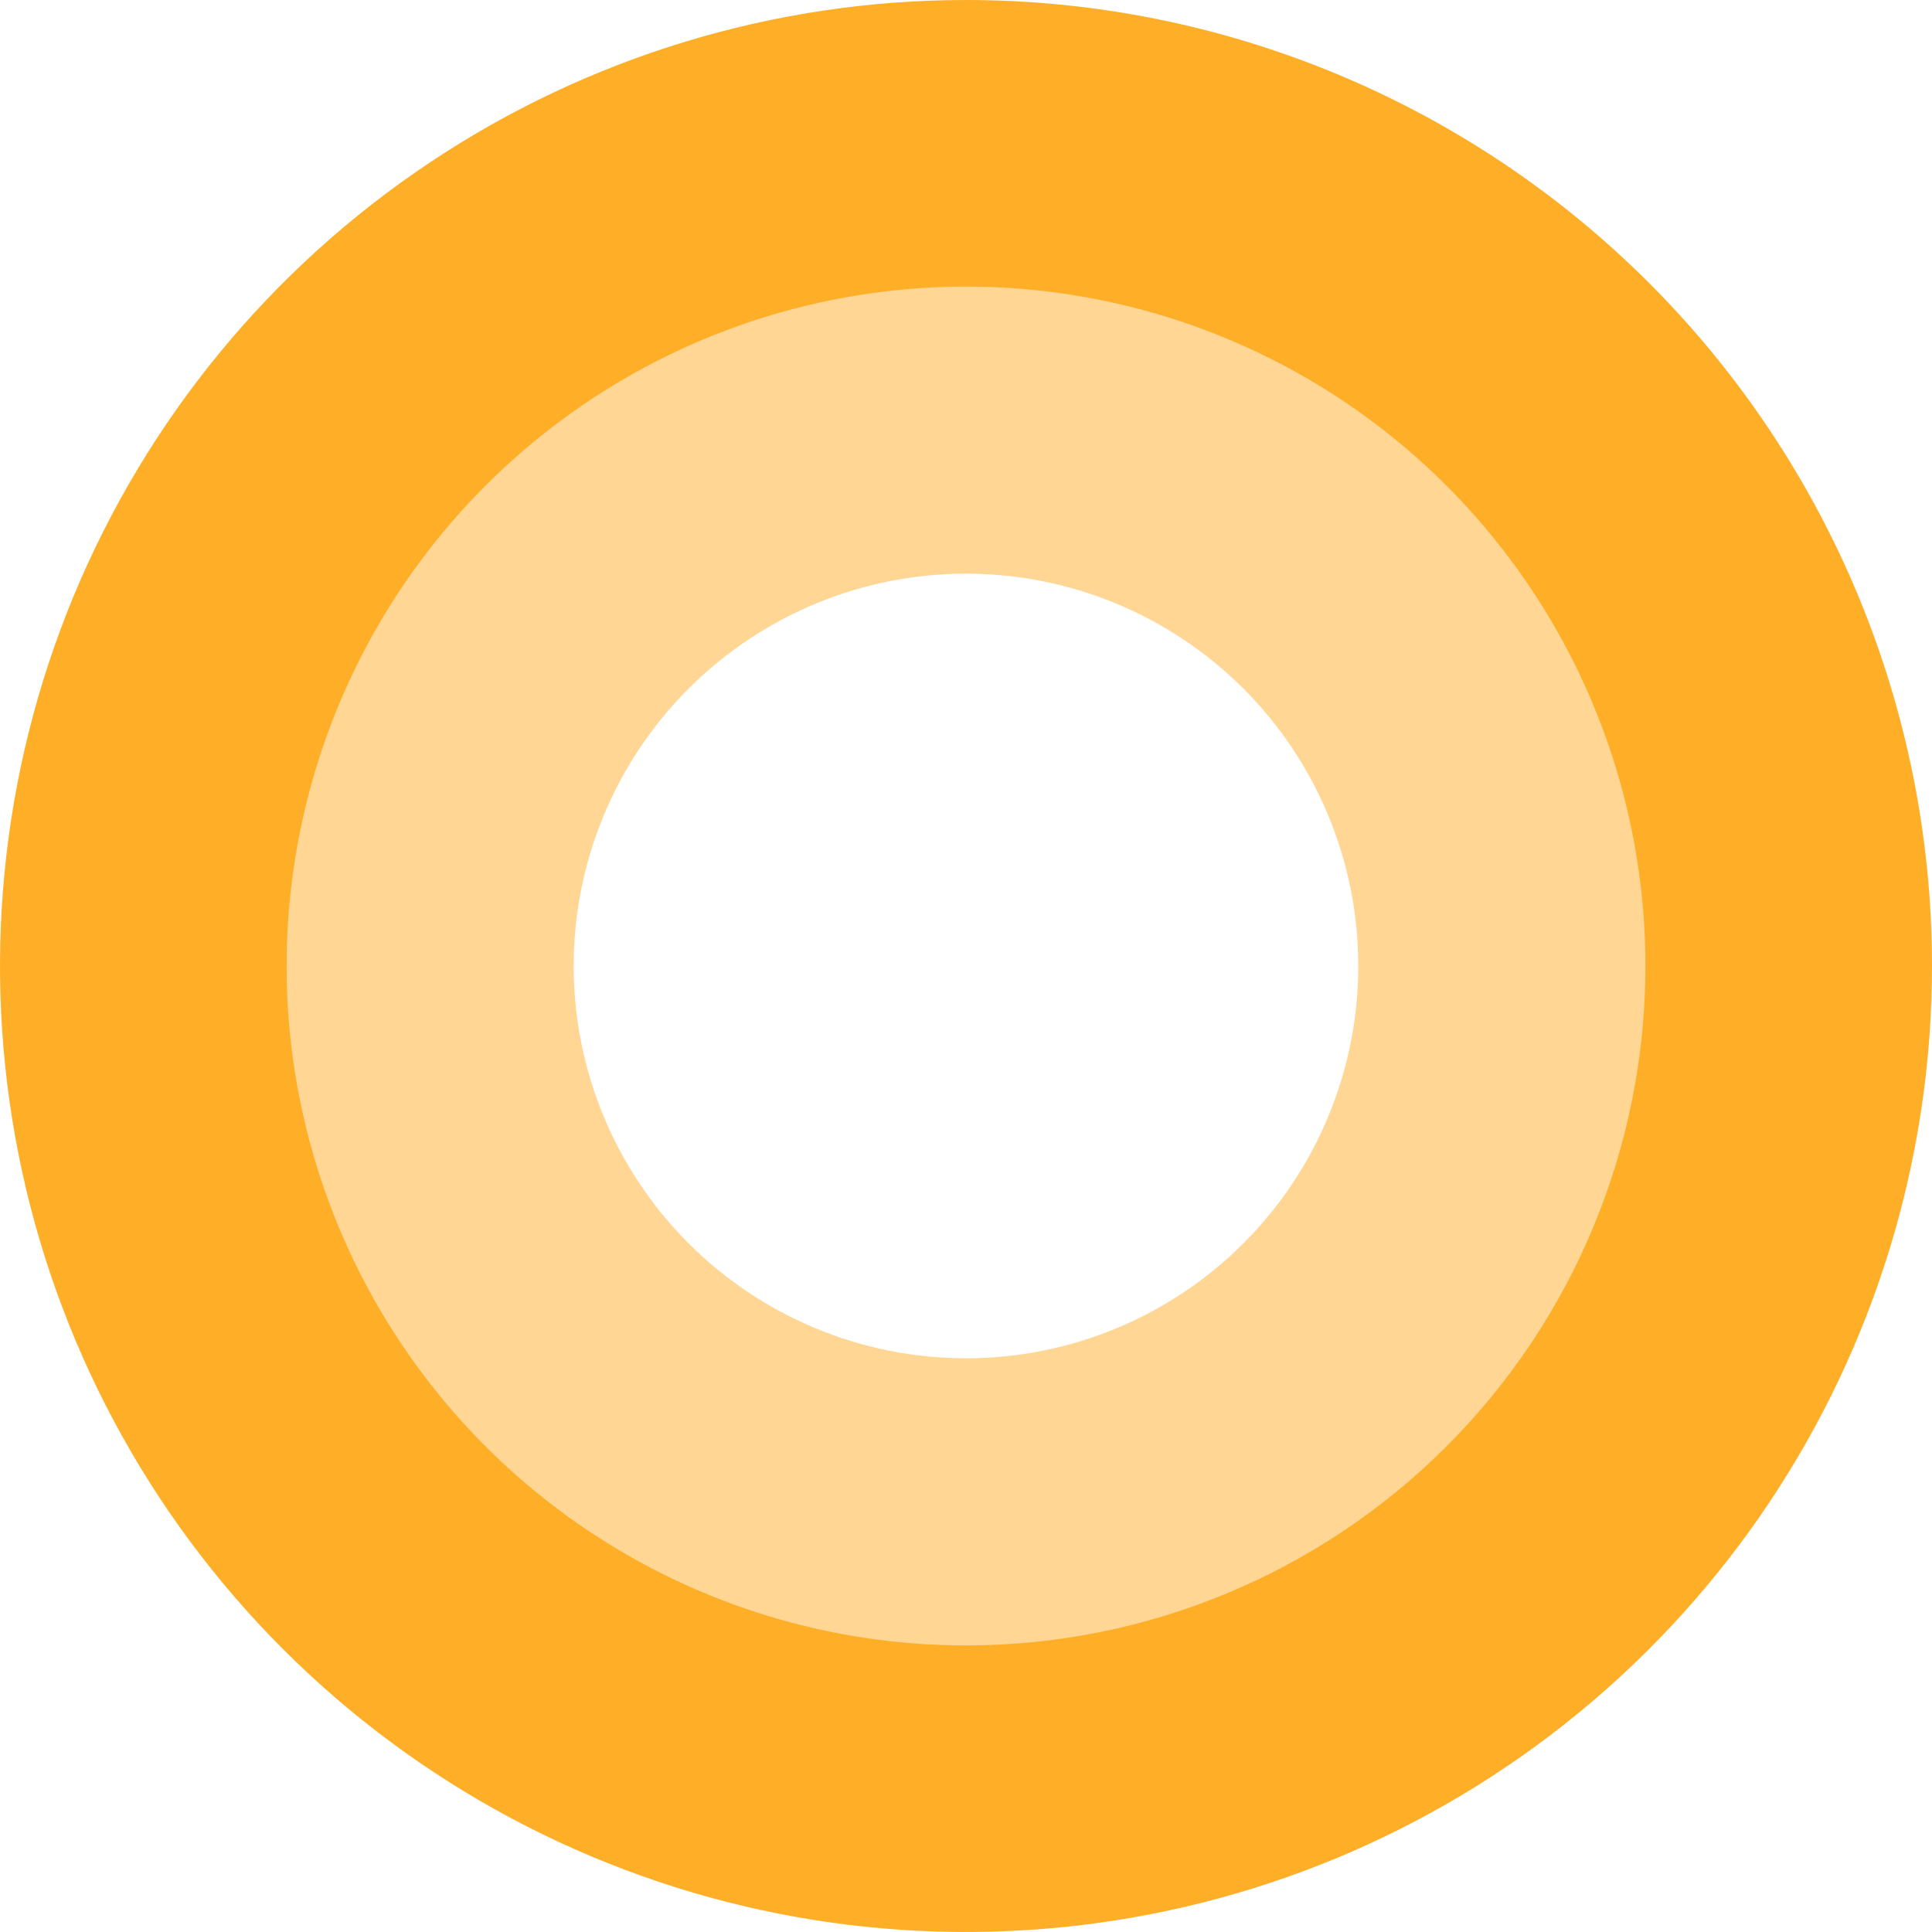
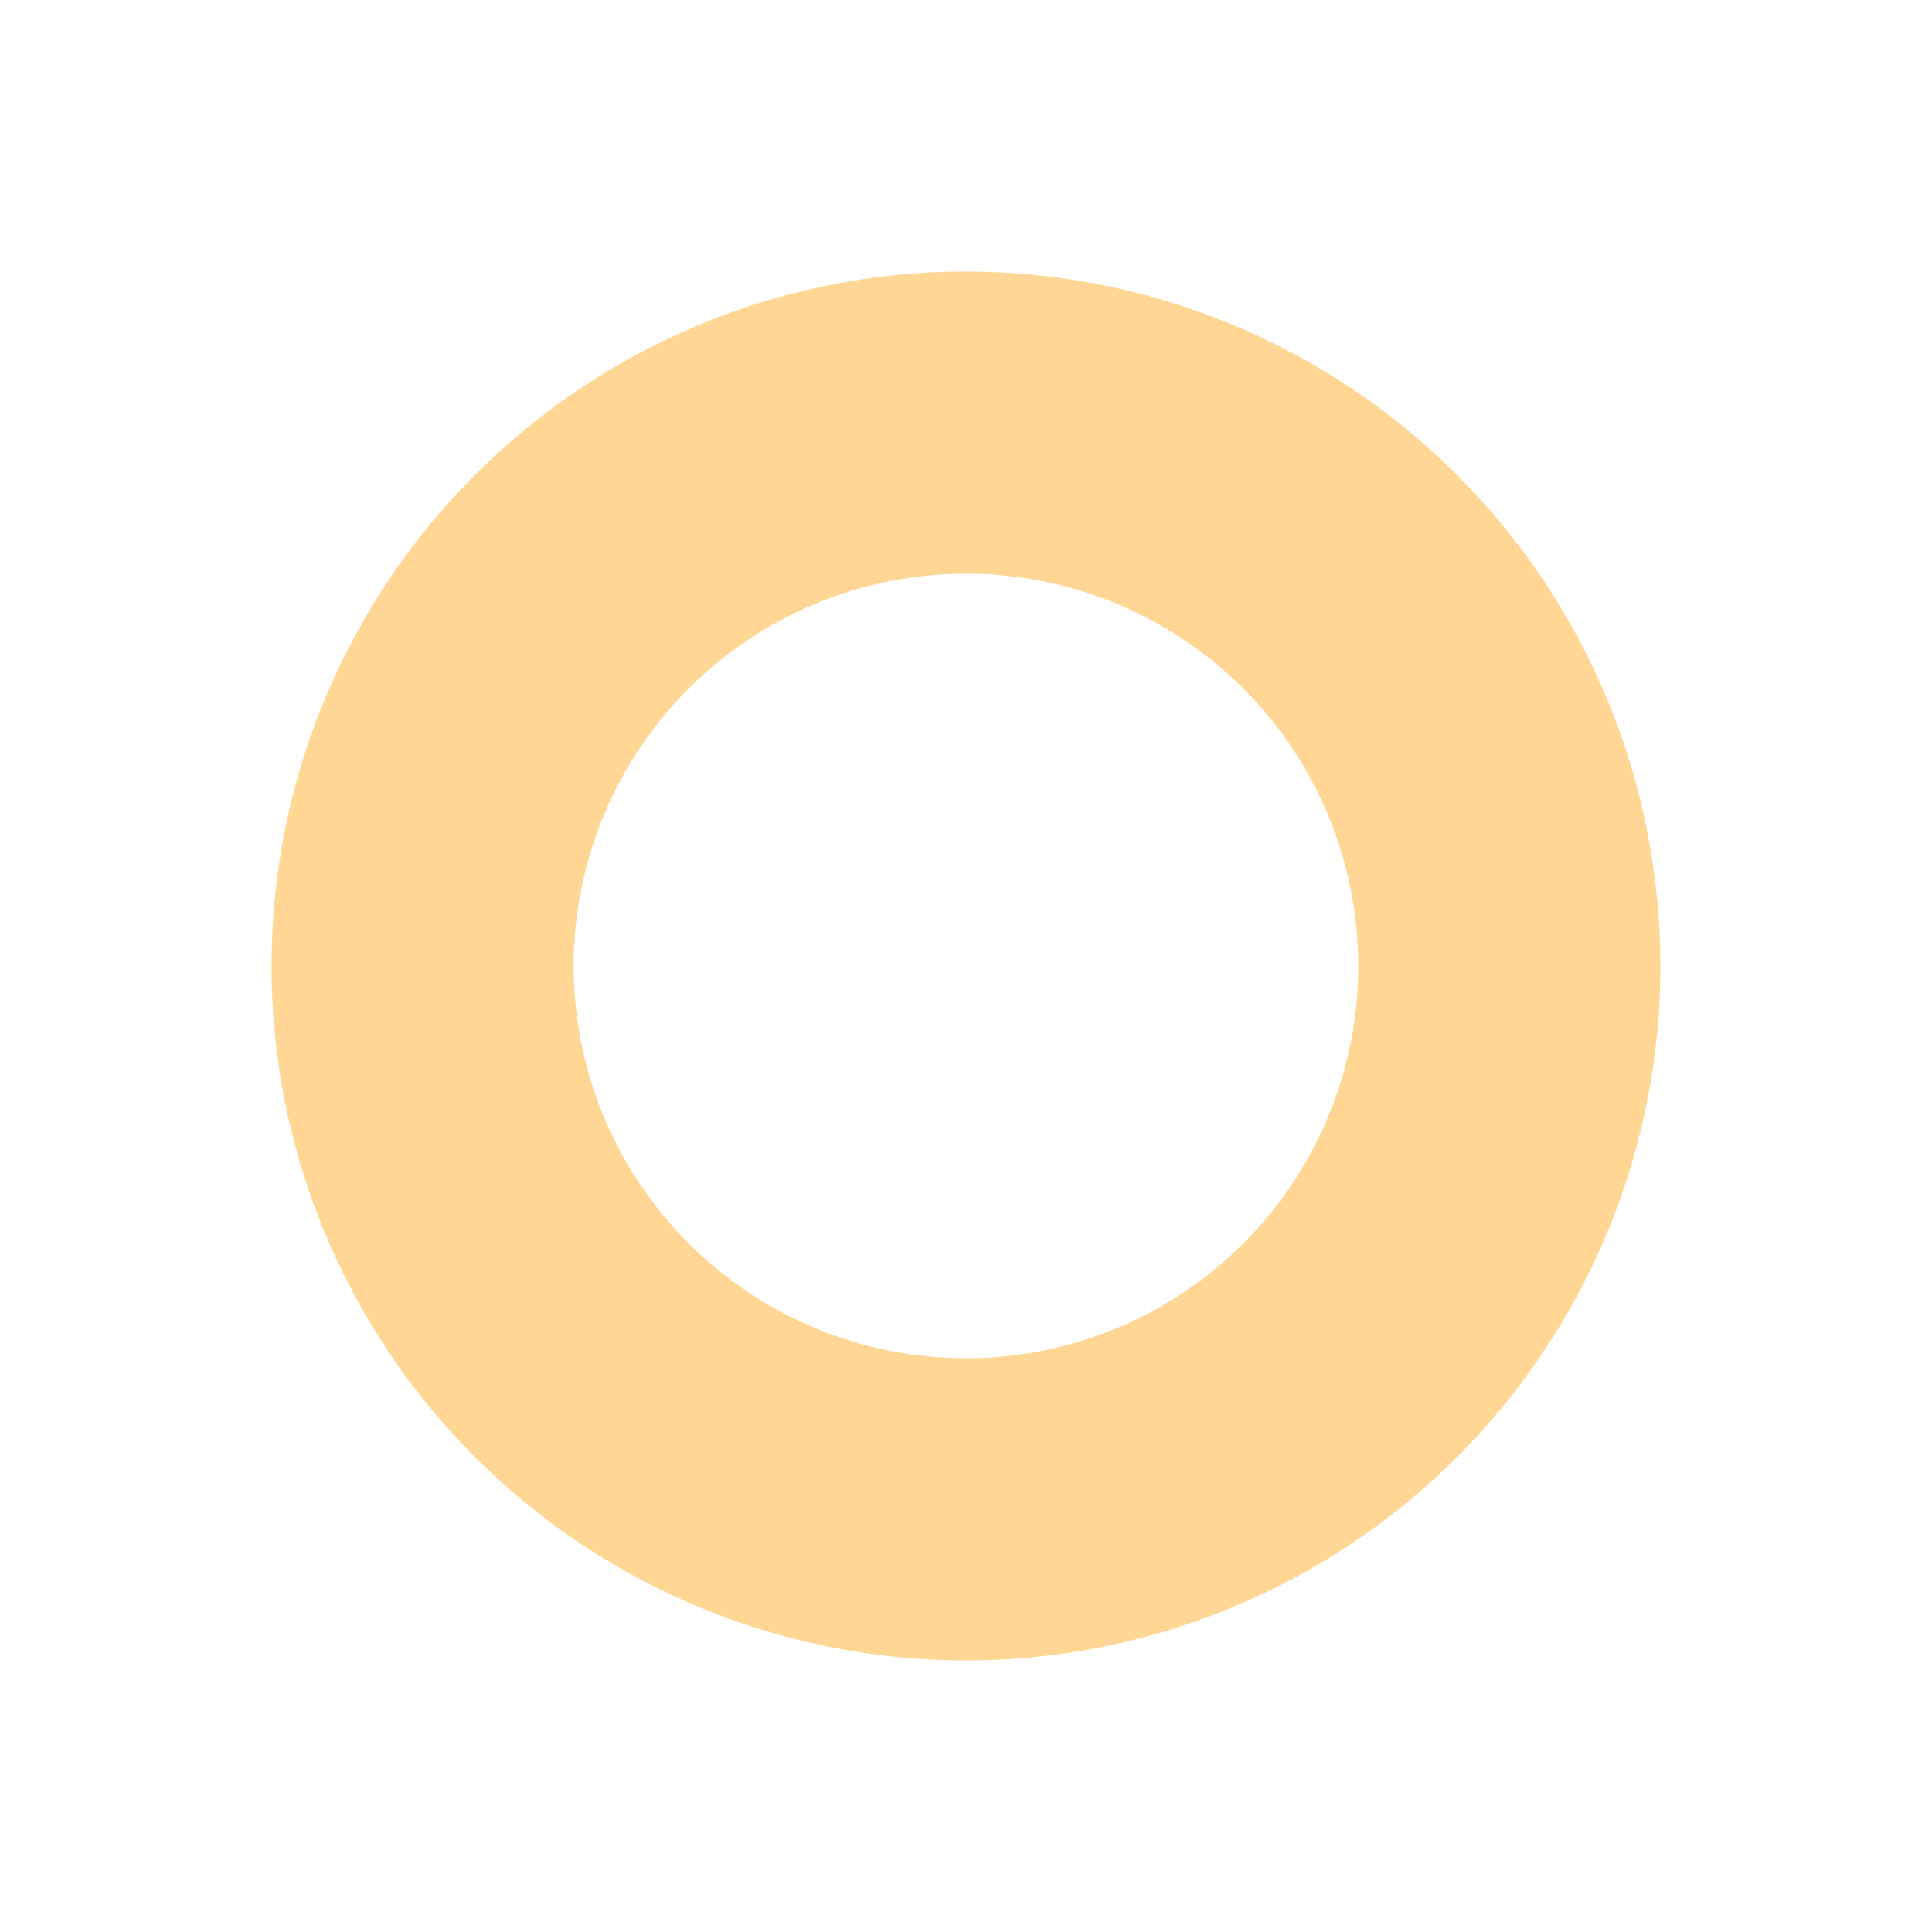
<svg xmlns="http://www.w3.org/2000/svg" width="40" height="40" viewBox="0 0 40 40" fill="none">
  <path opacity="0.5" d="M11.877 20C11.877 17.846 12.733 15.78 14.257 14.256C15.78 12.733 17.846 11.877 20 11.877C22.154 11.877 24.22 12.733 25.743 14.256C27.266 15.78 28.122 17.846 28.122 20C28.122 22.154 27.266 24.22 25.743 25.743C24.22 27.266 22.154 28.122 20 28.122C17.846 28.122 15.78 27.266 14.257 25.743C12.733 24.22 11.877 22.154 11.877 20ZM20 5.622C17.156 5.622 14.376 6.465 12.012 8.045C9.647 9.625 7.805 11.87 6.716 14.498C5.628 17.125 5.343 20.016 5.898 22.805C6.453 25.594 7.822 28.156 9.833 30.166C11.844 32.177 14.406 33.547 17.195 34.101C19.984 34.656 22.875 34.371 25.502 33.283C28.129 32.195 30.375 30.352 31.954 27.988C33.534 25.623 34.377 22.843 34.377 20C34.377 18.112 34.006 16.242 33.283 14.498C32.56 12.753 31.501 11.168 30.166 9.833C28.831 8.498 27.246 7.439 25.502 6.716C23.758 5.994 21.888 5.622 20 5.622Z" fill="#FFAE28" />
-   <path d="M20 0C16.044 0 12.178 1.173 8.889 3.371C5.6 5.568 3.036 8.692 1.522 12.346C0.009 16.001 -0.387 20.022 0.384 23.902C1.156 27.781 3.061 31.345 5.858 34.142C8.655 36.939 12.219 38.844 16.098 39.616C19.978 40.387 23.999 39.991 27.654 38.478C31.308 36.964 34.432 34.4 36.629 31.111C38.827 27.822 40 23.956 40 20C40 14.696 37.893 9.609 34.142 5.858C30.391 2.107 25.304 0 20 0V0ZM20 34.067C17.218 34.067 14.498 33.242 12.185 31.696C9.872 30.15 8.069 27.953 7.004 25.383C5.939 22.813 5.661 19.984 6.204 17.256C6.746 14.527 8.086 12.021 10.053 10.053C12.021 8.086 14.527 6.746 17.256 6.204C19.984 5.661 22.813 5.939 25.383 7.004C27.953 8.069 30.15 9.872 31.696 12.185C33.242 14.498 34.067 17.218 34.067 20C34.067 23.731 32.585 27.309 29.947 29.947C27.309 32.585 23.731 34.067 20 34.067Z" fill="#FFAE28" />
</svg>